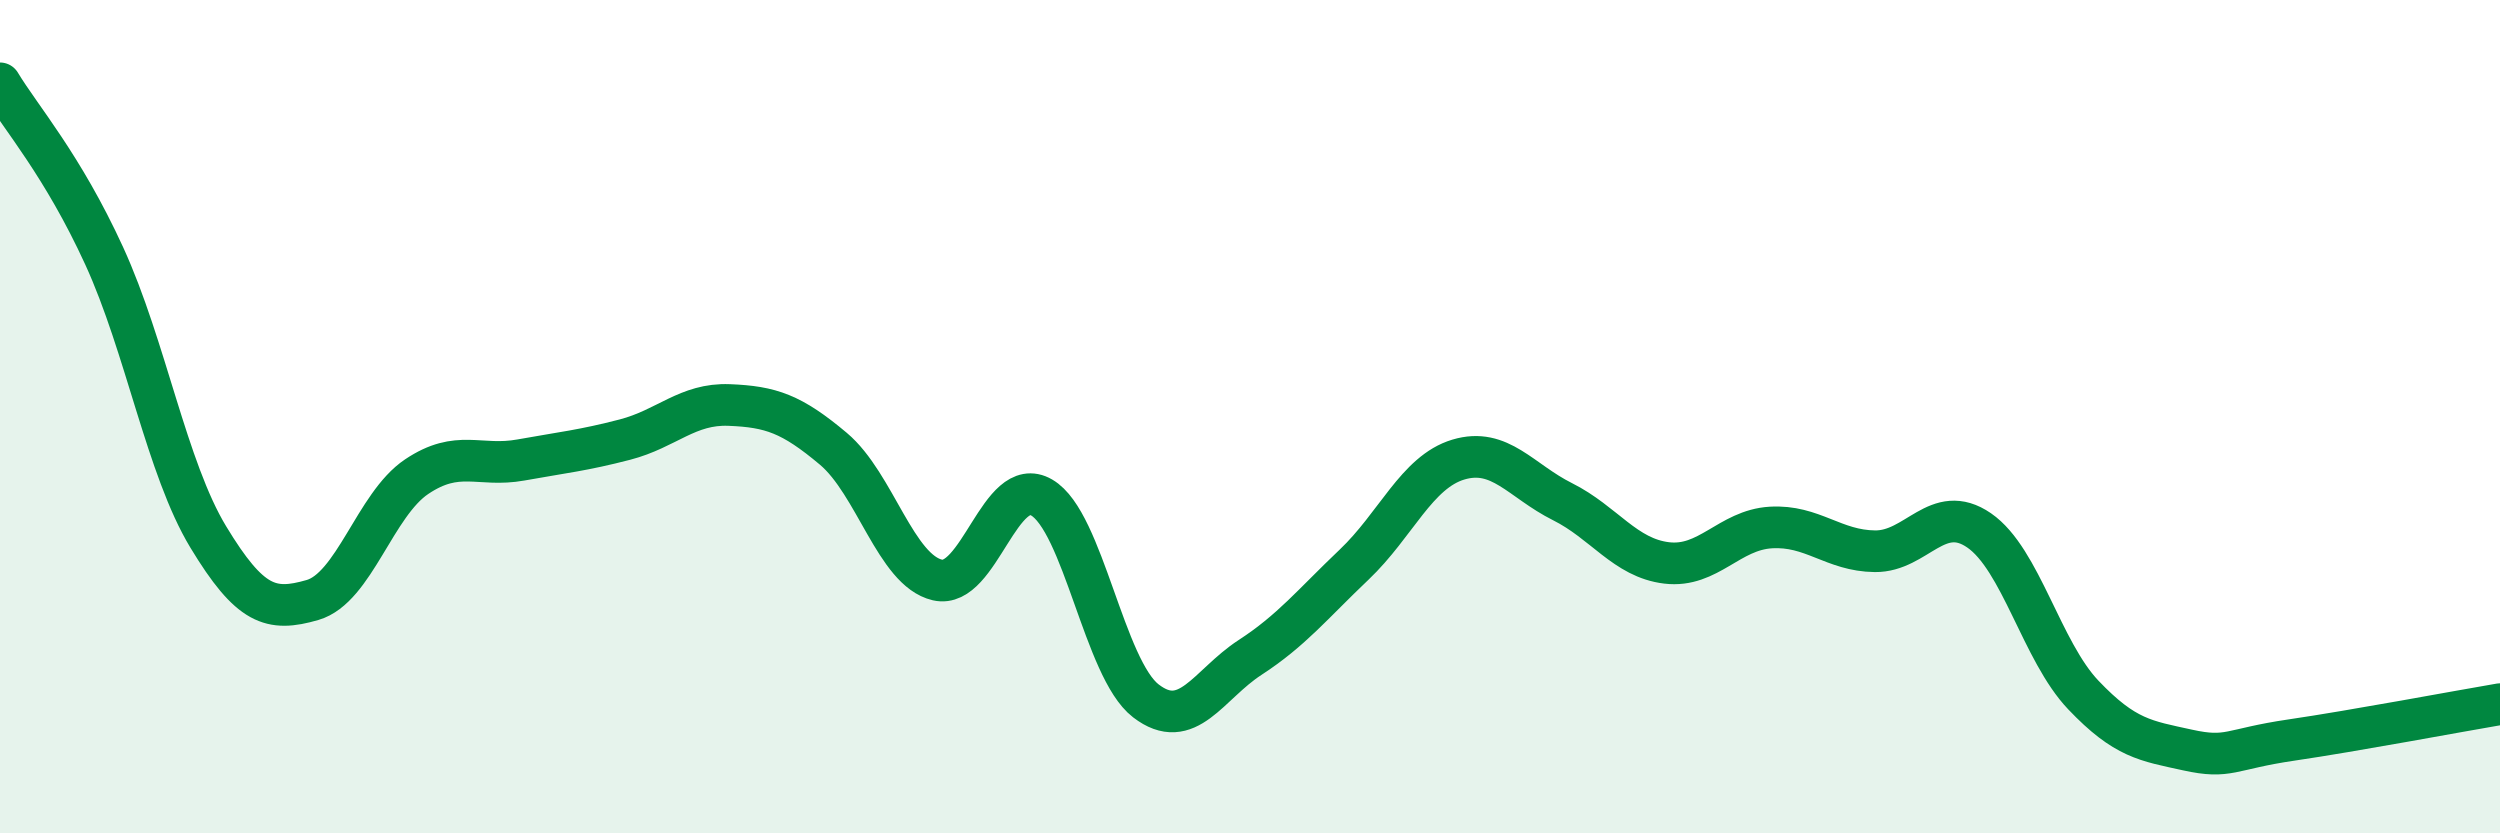
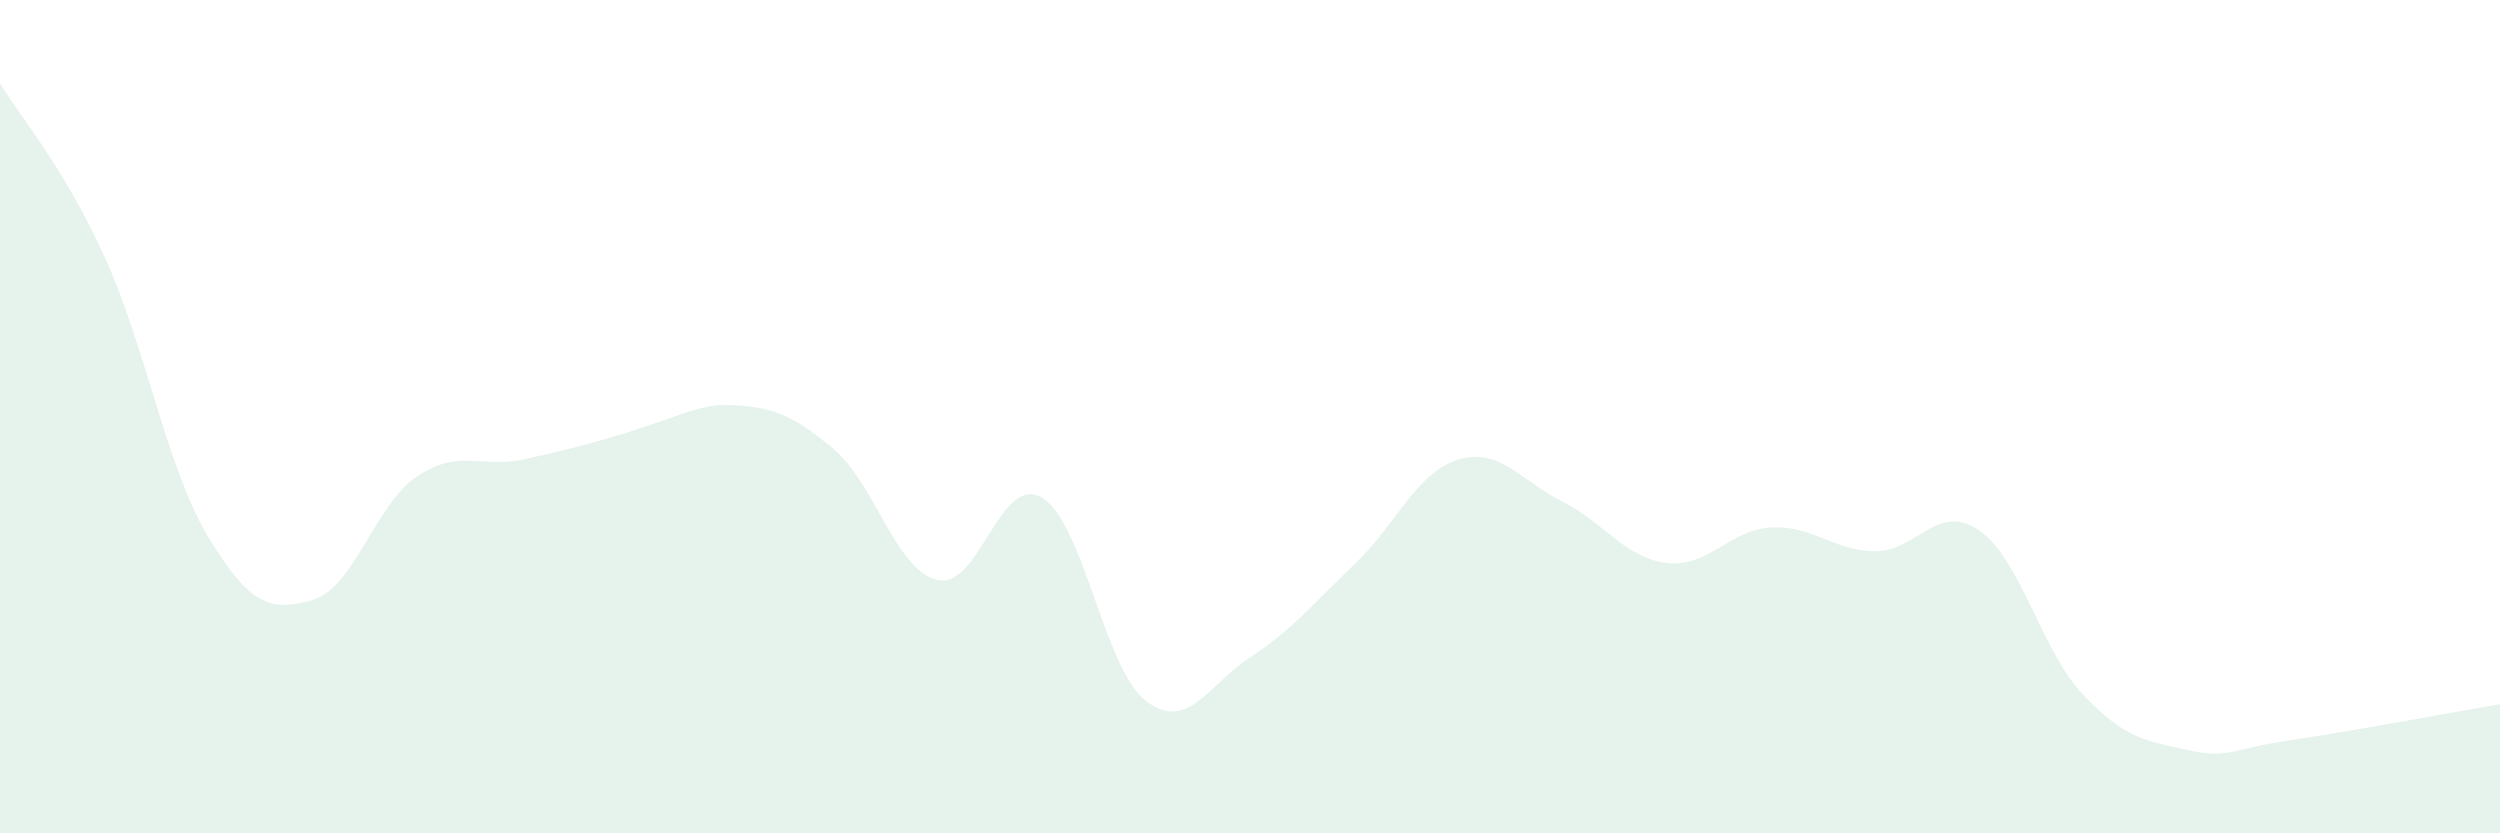
<svg xmlns="http://www.w3.org/2000/svg" width="60" height="20" viewBox="0 0 60 20">
-   <path d="M 0,2 C 0.5,2.83 1.5,3.96 2.5,6.14 C 3.5,8.32 4,11.24 5,12.89 C 6,14.54 6.5,14.69 7.5,14.4 C 8.5,14.11 9,12.11 10,11.44 C 11,10.77 11.5,11.22 12.5,11.04 C 13.5,10.86 14,10.81 15,10.55 C 16,10.29 16.5,9.68 17.5,9.72 C 18.5,9.76 19,9.93 20,10.77 C 21,11.61 21.5,13.69 22.5,13.92 C 23.5,14.15 24,11.36 25,11.94 C 26,12.52 26.5,16.05 27.5,16.82 C 28.5,17.59 29,16.43 30,15.78 C 31,15.13 31.5,14.5 32.5,13.55 C 33.5,12.6 34,11.33 35,11.03 C 36,10.73 36.5,11.54 37.5,12.04 C 38.5,12.54 39,13.39 40,13.51 C 41,13.63 41.5,12.72 42.5,12.66 C 43.5,12.6 44,13.22 45,13.23 C 46,13.24 46.5,12.04 47.5,12.73 C 48.5,13.42 49,15.63 50,16.68 C 51,17.73 51.5,17.78 52.5,18 C 53.5,18.22 53.5,17.98 55,17.76 C 56.5,17.54 59,17.07 60,16.9L60 20L0 20Z" fill="#008740" opacity="0.1" stroke-linecap="round" stroke-linejoin="round" />
-   <path d="M 0,2 C 0.5,2.83 1.5,3.96 2.5,6.14 C 3.5,8.32 4,11.24 5,12.89 C 6,14.54 6.5,14.69 7.5,14.4 C 8.5,14.11 9,12.11 10,11.44 C 11,10.77 11.5,11.22 12.5,11.04 C 13.5,10.86 14,10.81 15,10.55 C 16,10.29 16.5,9.68 17.5,9.72 C 18.5,9.76 19,9.93 20,10.77 C 21,11.61 21.5,13.69 22.5,13.92 C 23.5,14.15 24,11.36 25,11.94 C 26,12.52 26.5,16.05 27.5,16.82 C 28.5,17.59 29,16.43 30,15.78 C 31,15.13 31.5,14.5 32.5,13.55 C 33.5,12.6 34,11.33 35,11.03 C 36,10.73 36.5,11.54 37.5,12.04 C 38.5,12.54 39,13.39 40,13.51 C 41,13.63 41.5,12.72 42.5,12.66 C 43.5,12.6 44,13.22 45,13.23 C 46,13.24 46.5,12.04 47.5,12.73 C 48.5,13.42 49,15.63 50,16.68 C 51,17.73 51.5,17.78 52.5,18 C 53.5,18.22 53.5,17.98 55,17.76 C 56.5,17.54 59,17.07 60,16.9" stroke="#008740" stroke-width="1" fill="none" stroke-linecap="round" stroke-linejoin="round" />
+   <path d="M 0,2 C 0.5,2.83 1.5,3.96 2.5,6.14 C 3.5,8.32 4,11.24 5,12.89 C 6,14.54 6.5,14.69 7.5,14.4 C 8.5,14.11 9,12.11 10,11.44 C 11,10.77 11.5,11.22 12.5,11.04 C 16,10.29 16.5,9.68 17.5,9.72 C 18.5,9.76 19,9.93 20,10.77 C 21,11.61 21.5,13.69 22.5,13.92 C 23.5,14.15 24,11.36 25,11.94 C 26,12.52 26.5,16.05 27.5,16.82 C 28.5,17.59 29,16.43 30,15.78 C 31,15.13 31.5,14.5 32.5,13.55 C 33.5,12.6 34,11.33 35,11.03 C 36,10.73 36.5,11.54 37.5,12.04 C 38.5,12.54 39,13.39 40,13.51 C 41,13.63 41.5,12.72 42.5,12.66 C 43.5,12.6 44,13.22 45,13.23 C 46,13.24 46.5,12.04 47.5,12.73 C 48.5,13.42 49,15.63 50,16.68 C 51,17.73 51.5,17.78 52.5,18 C 53.5,18.22 53.5,17.98 55,17.76 C 56.5,17.54 59,17.07 60,16.9L60 20L0 20Z" fill="#008740" opacity="0.1" stroke-linecap="round" stroke-linejoin="round" />
</svg>